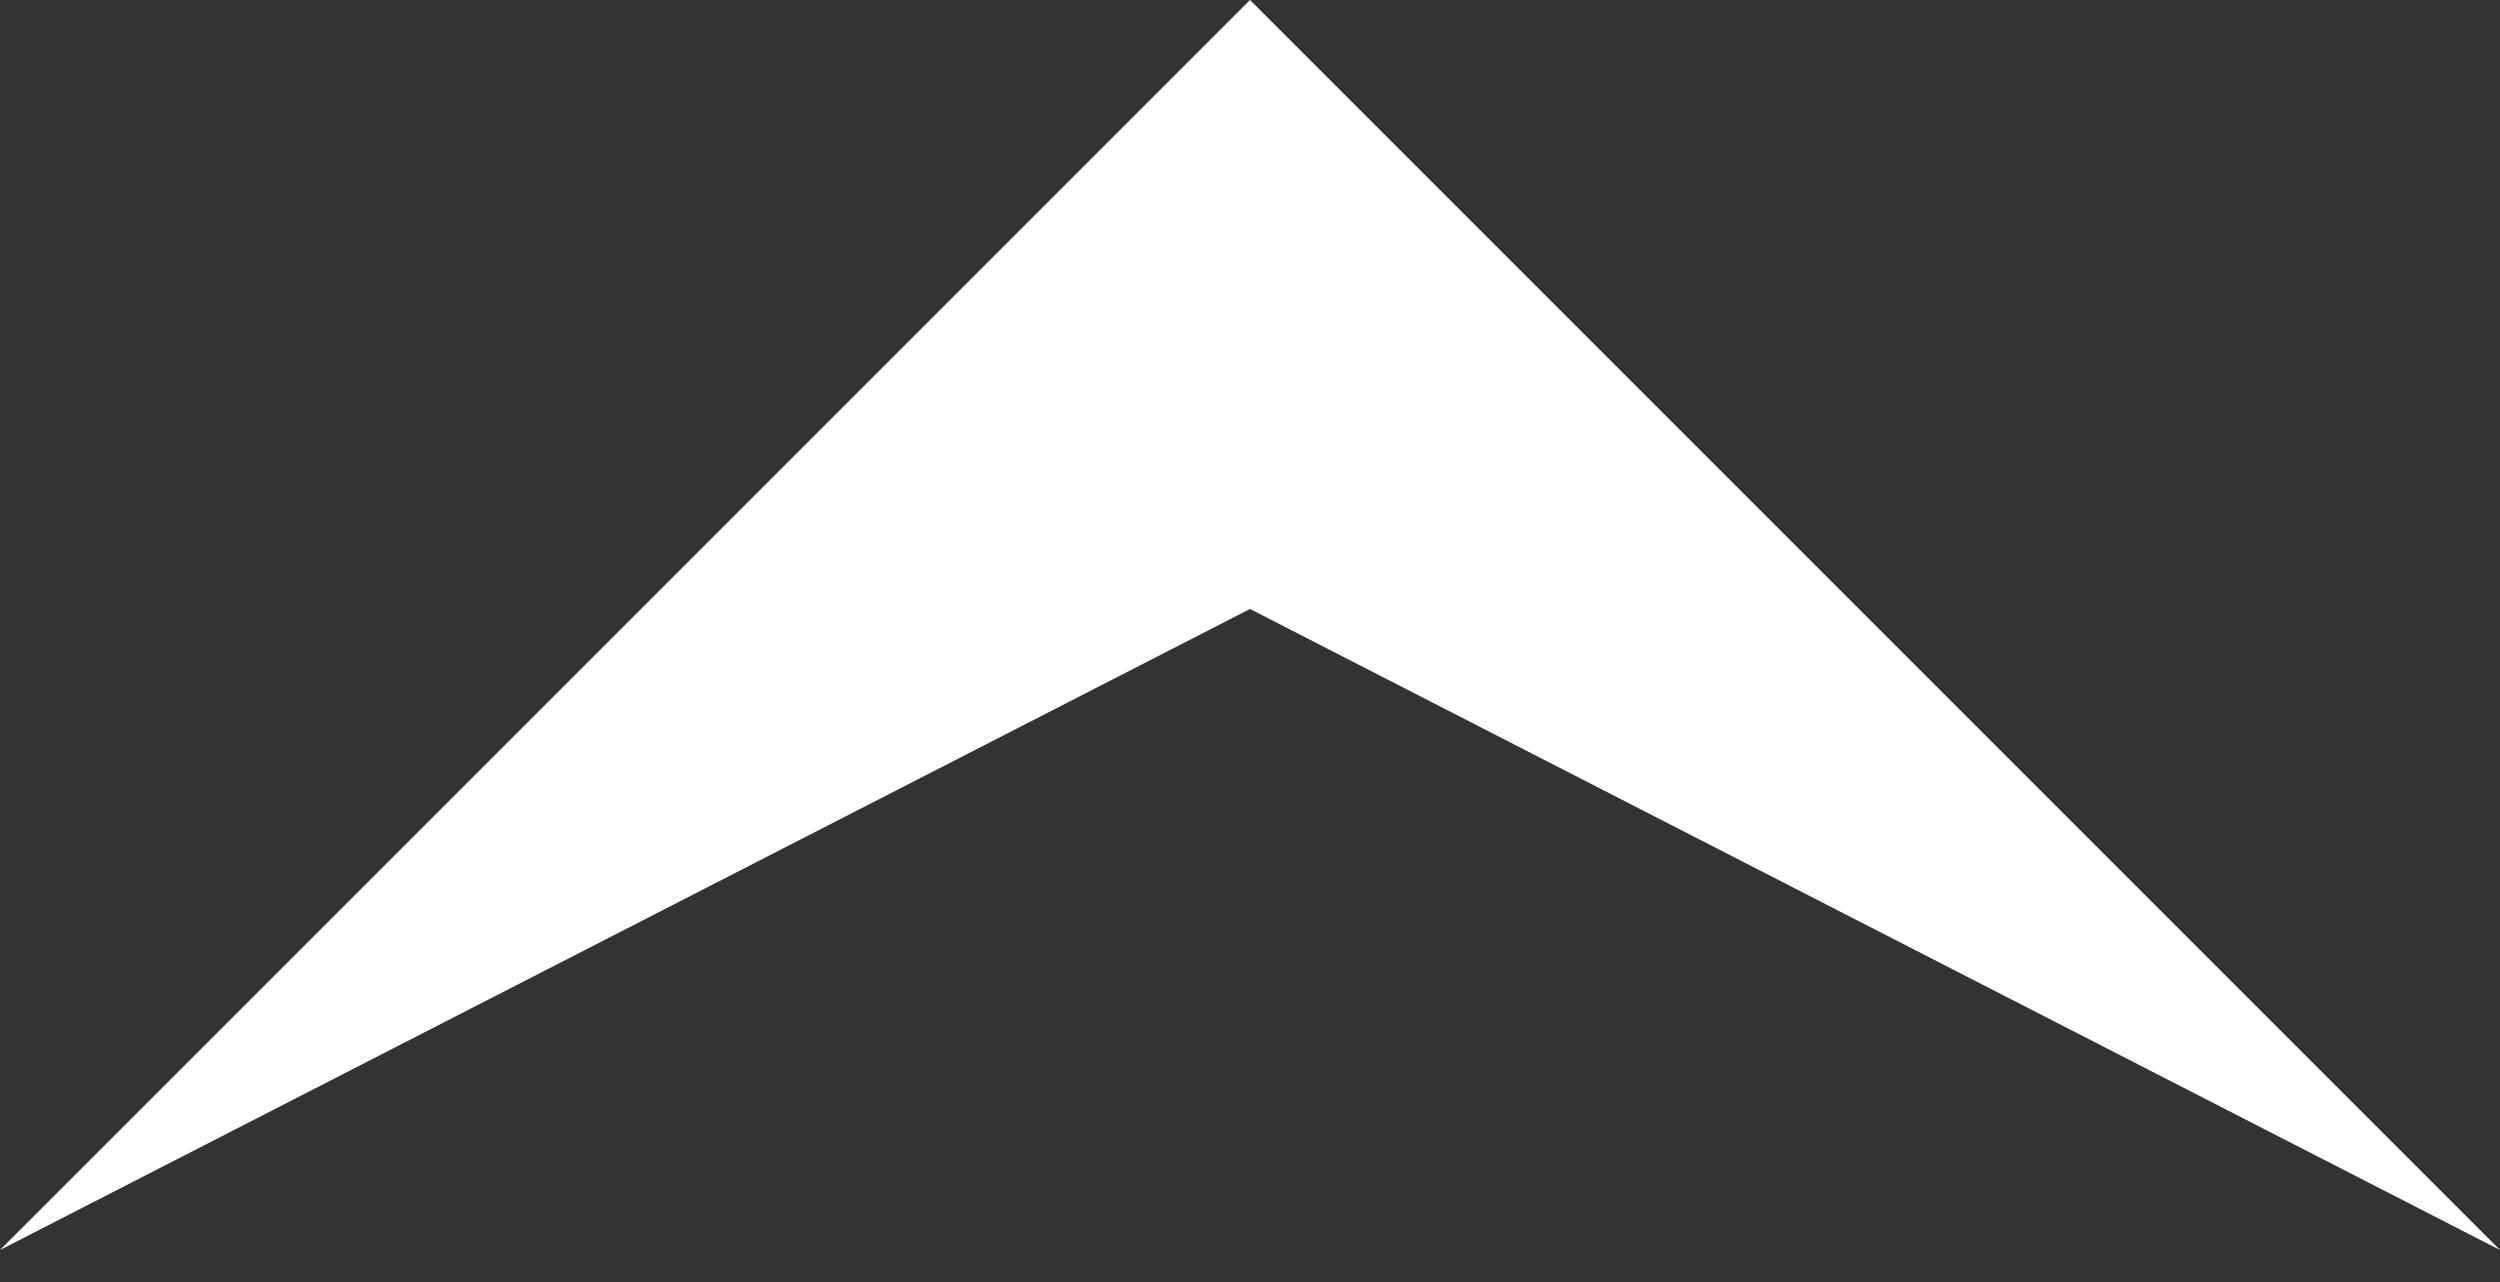
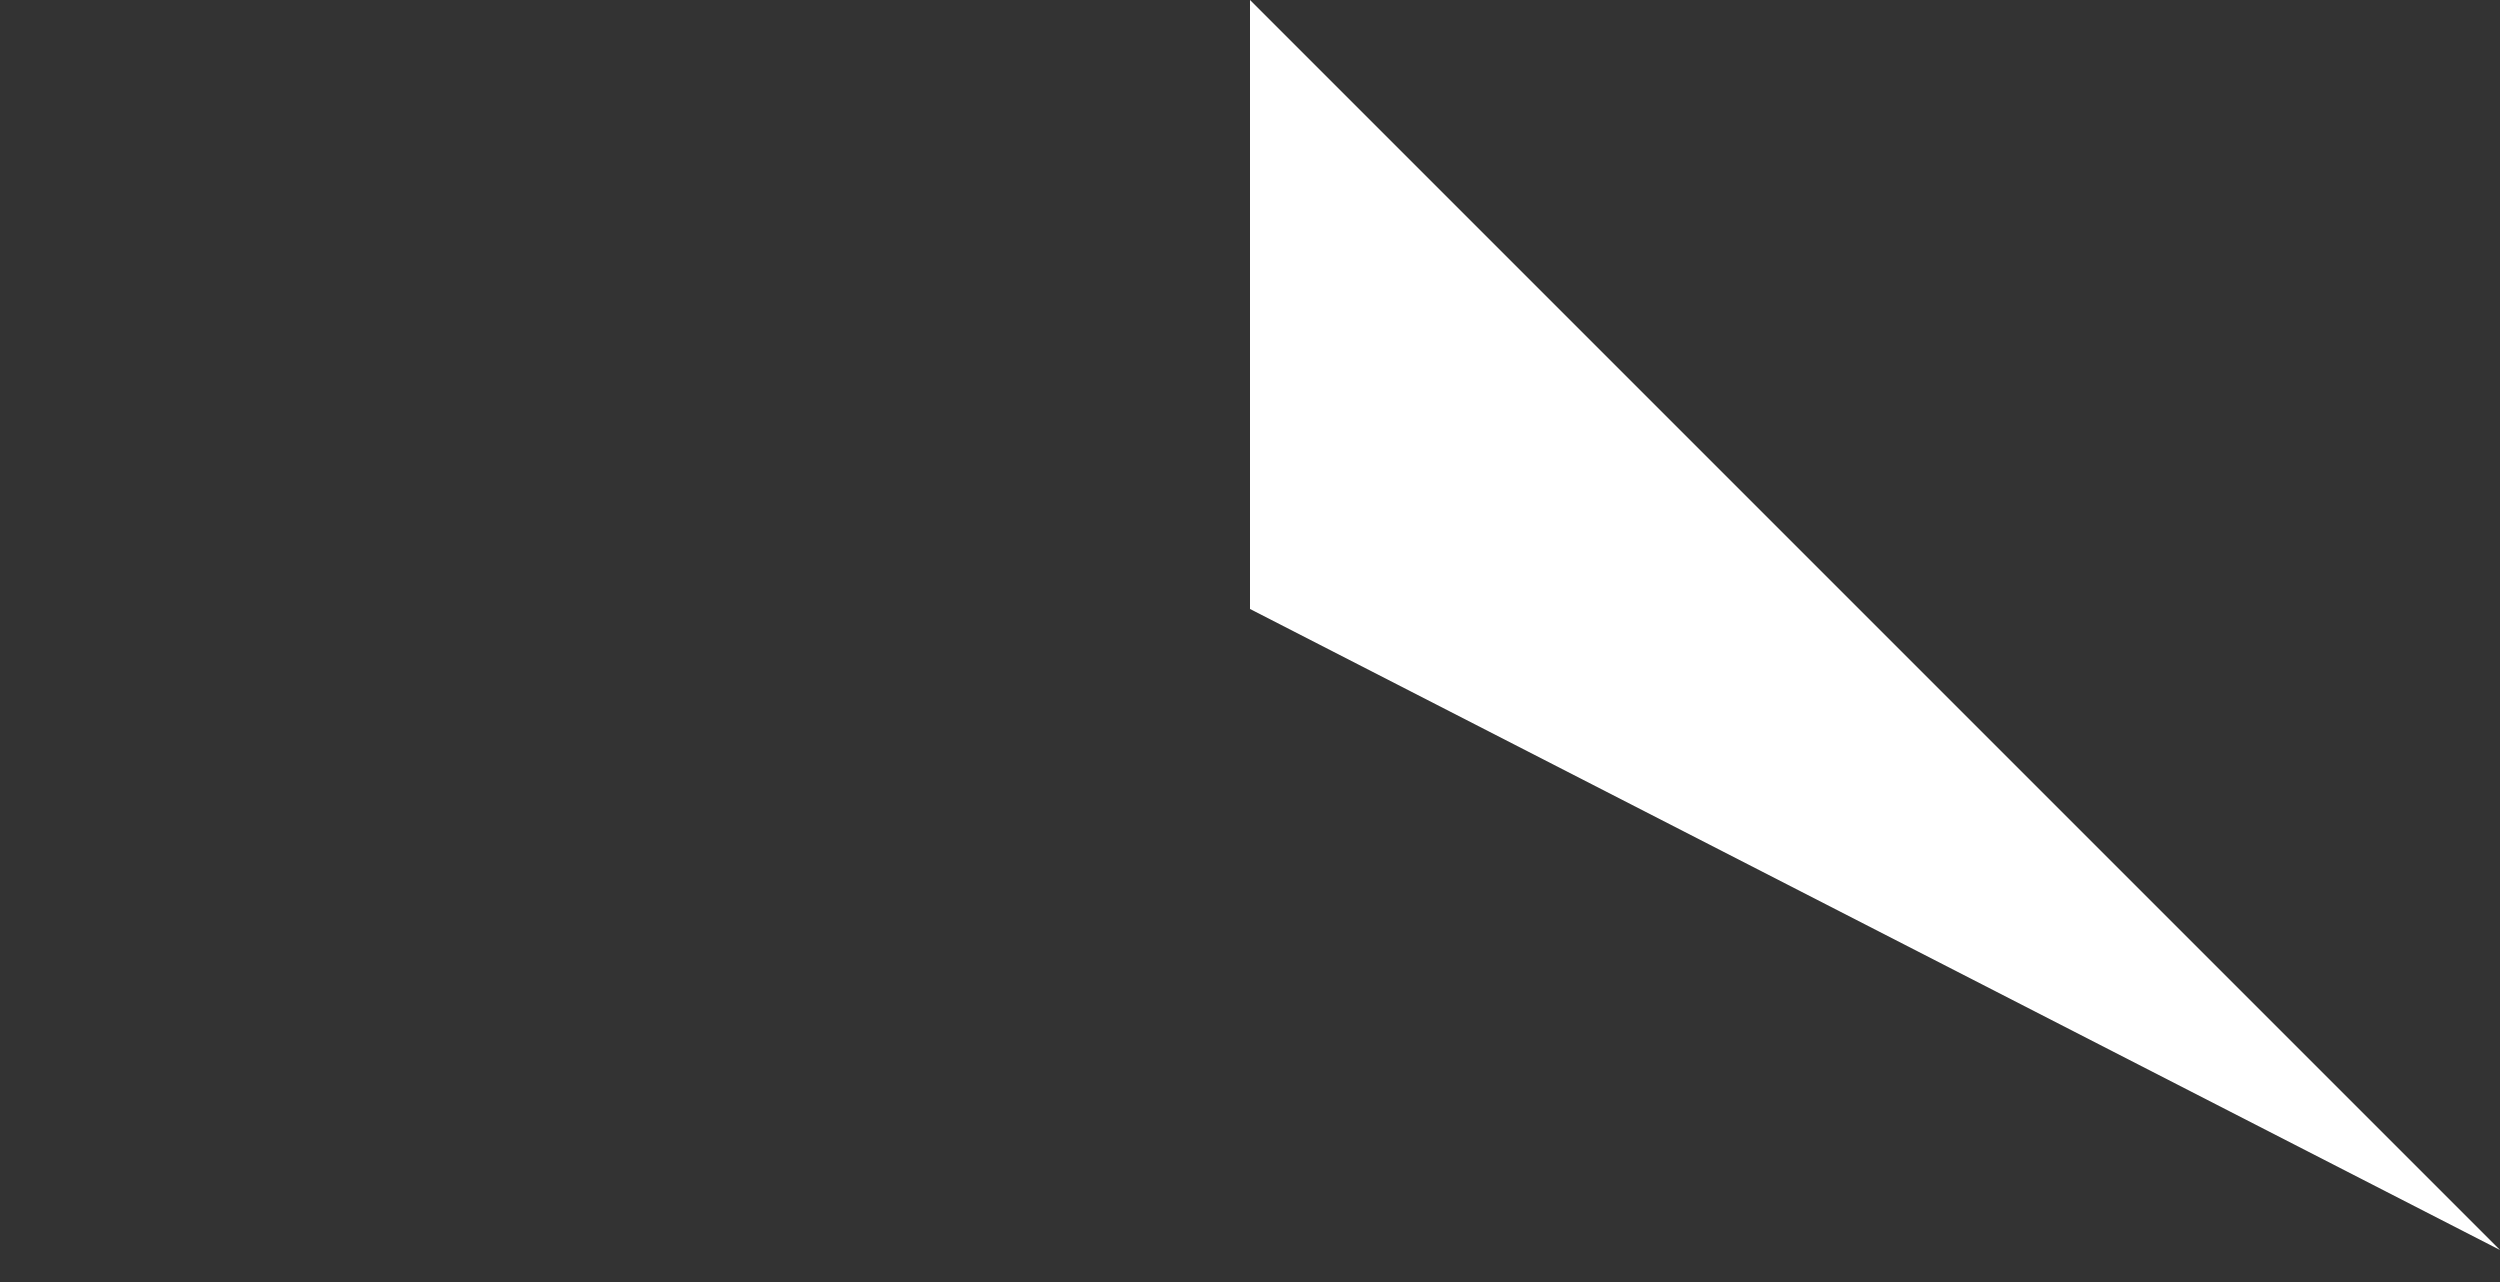
<svg xmlns="http://www.w3.org/2000/svg" width="39" height="20" viewBox="0 0 39 20" fill="none">
  <rect x="0" y="0" width="39" height="20" fill="#333333" stroke="none" />
-   <path d="M19.5 -8.52372e-07L39 19.5L19.5 9.5L-8.52372e-07 19.5L19.5 -8.52372e-07Z" fill="white" />
+   <path d="M19.5 -8.52372e-07L39 19.5L19.5 9.5L19.5 -8.52372e-07Z" fill="white" />
</svg>